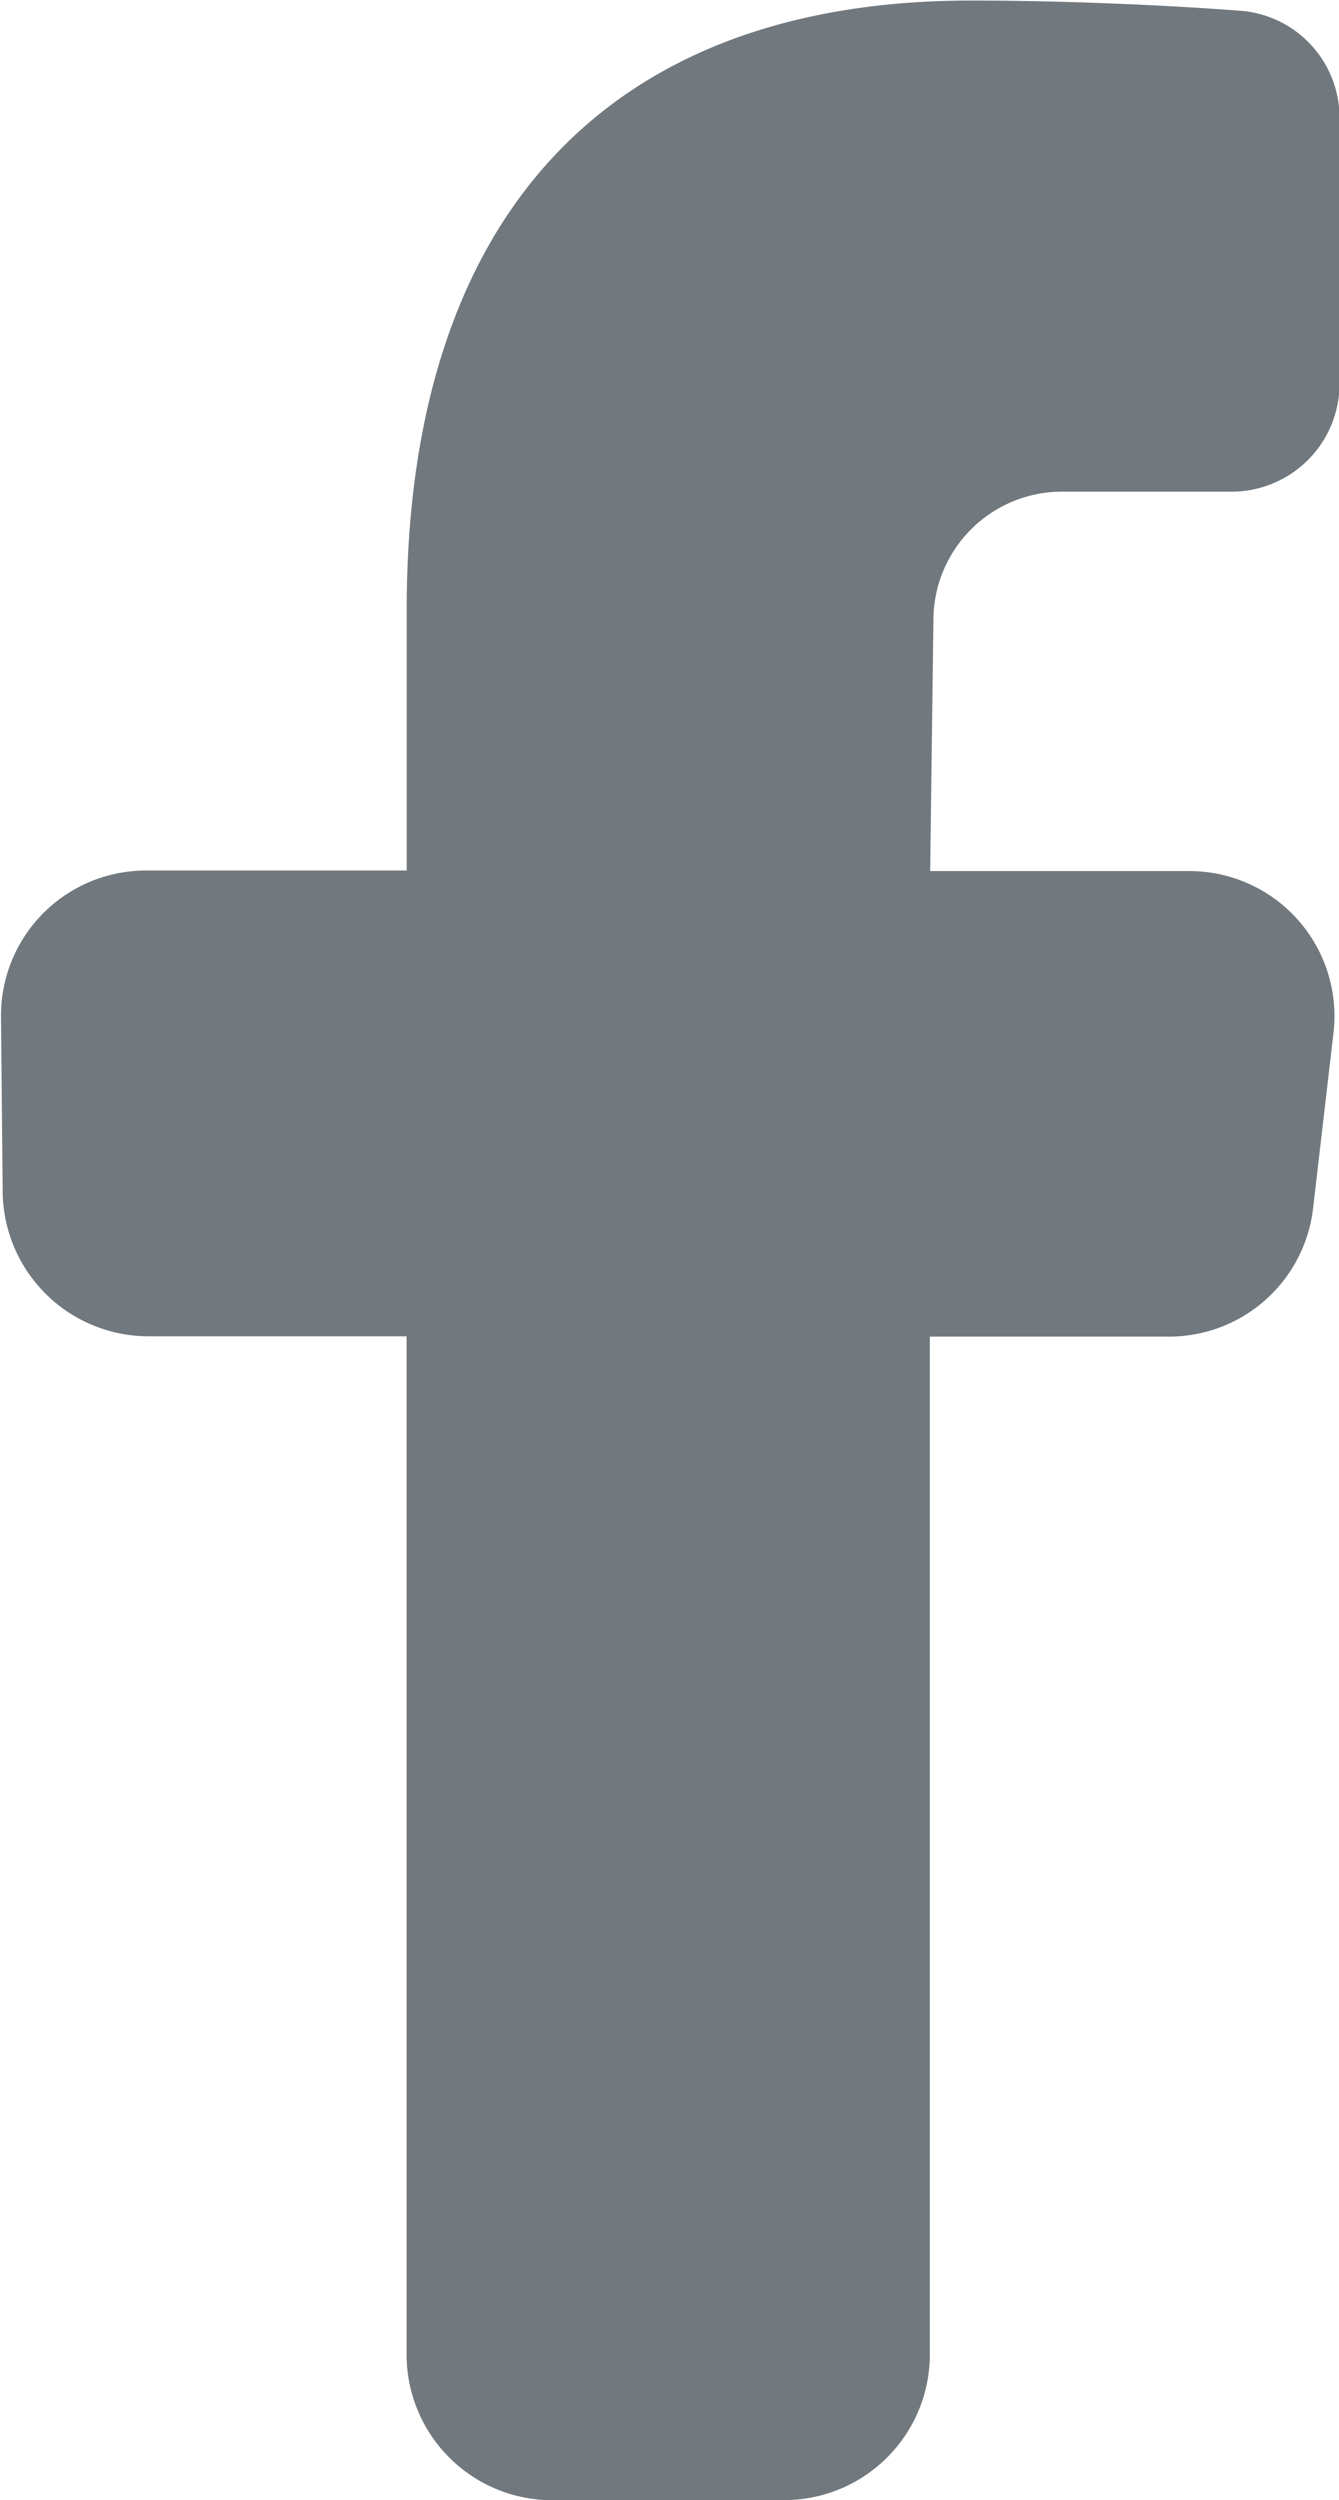
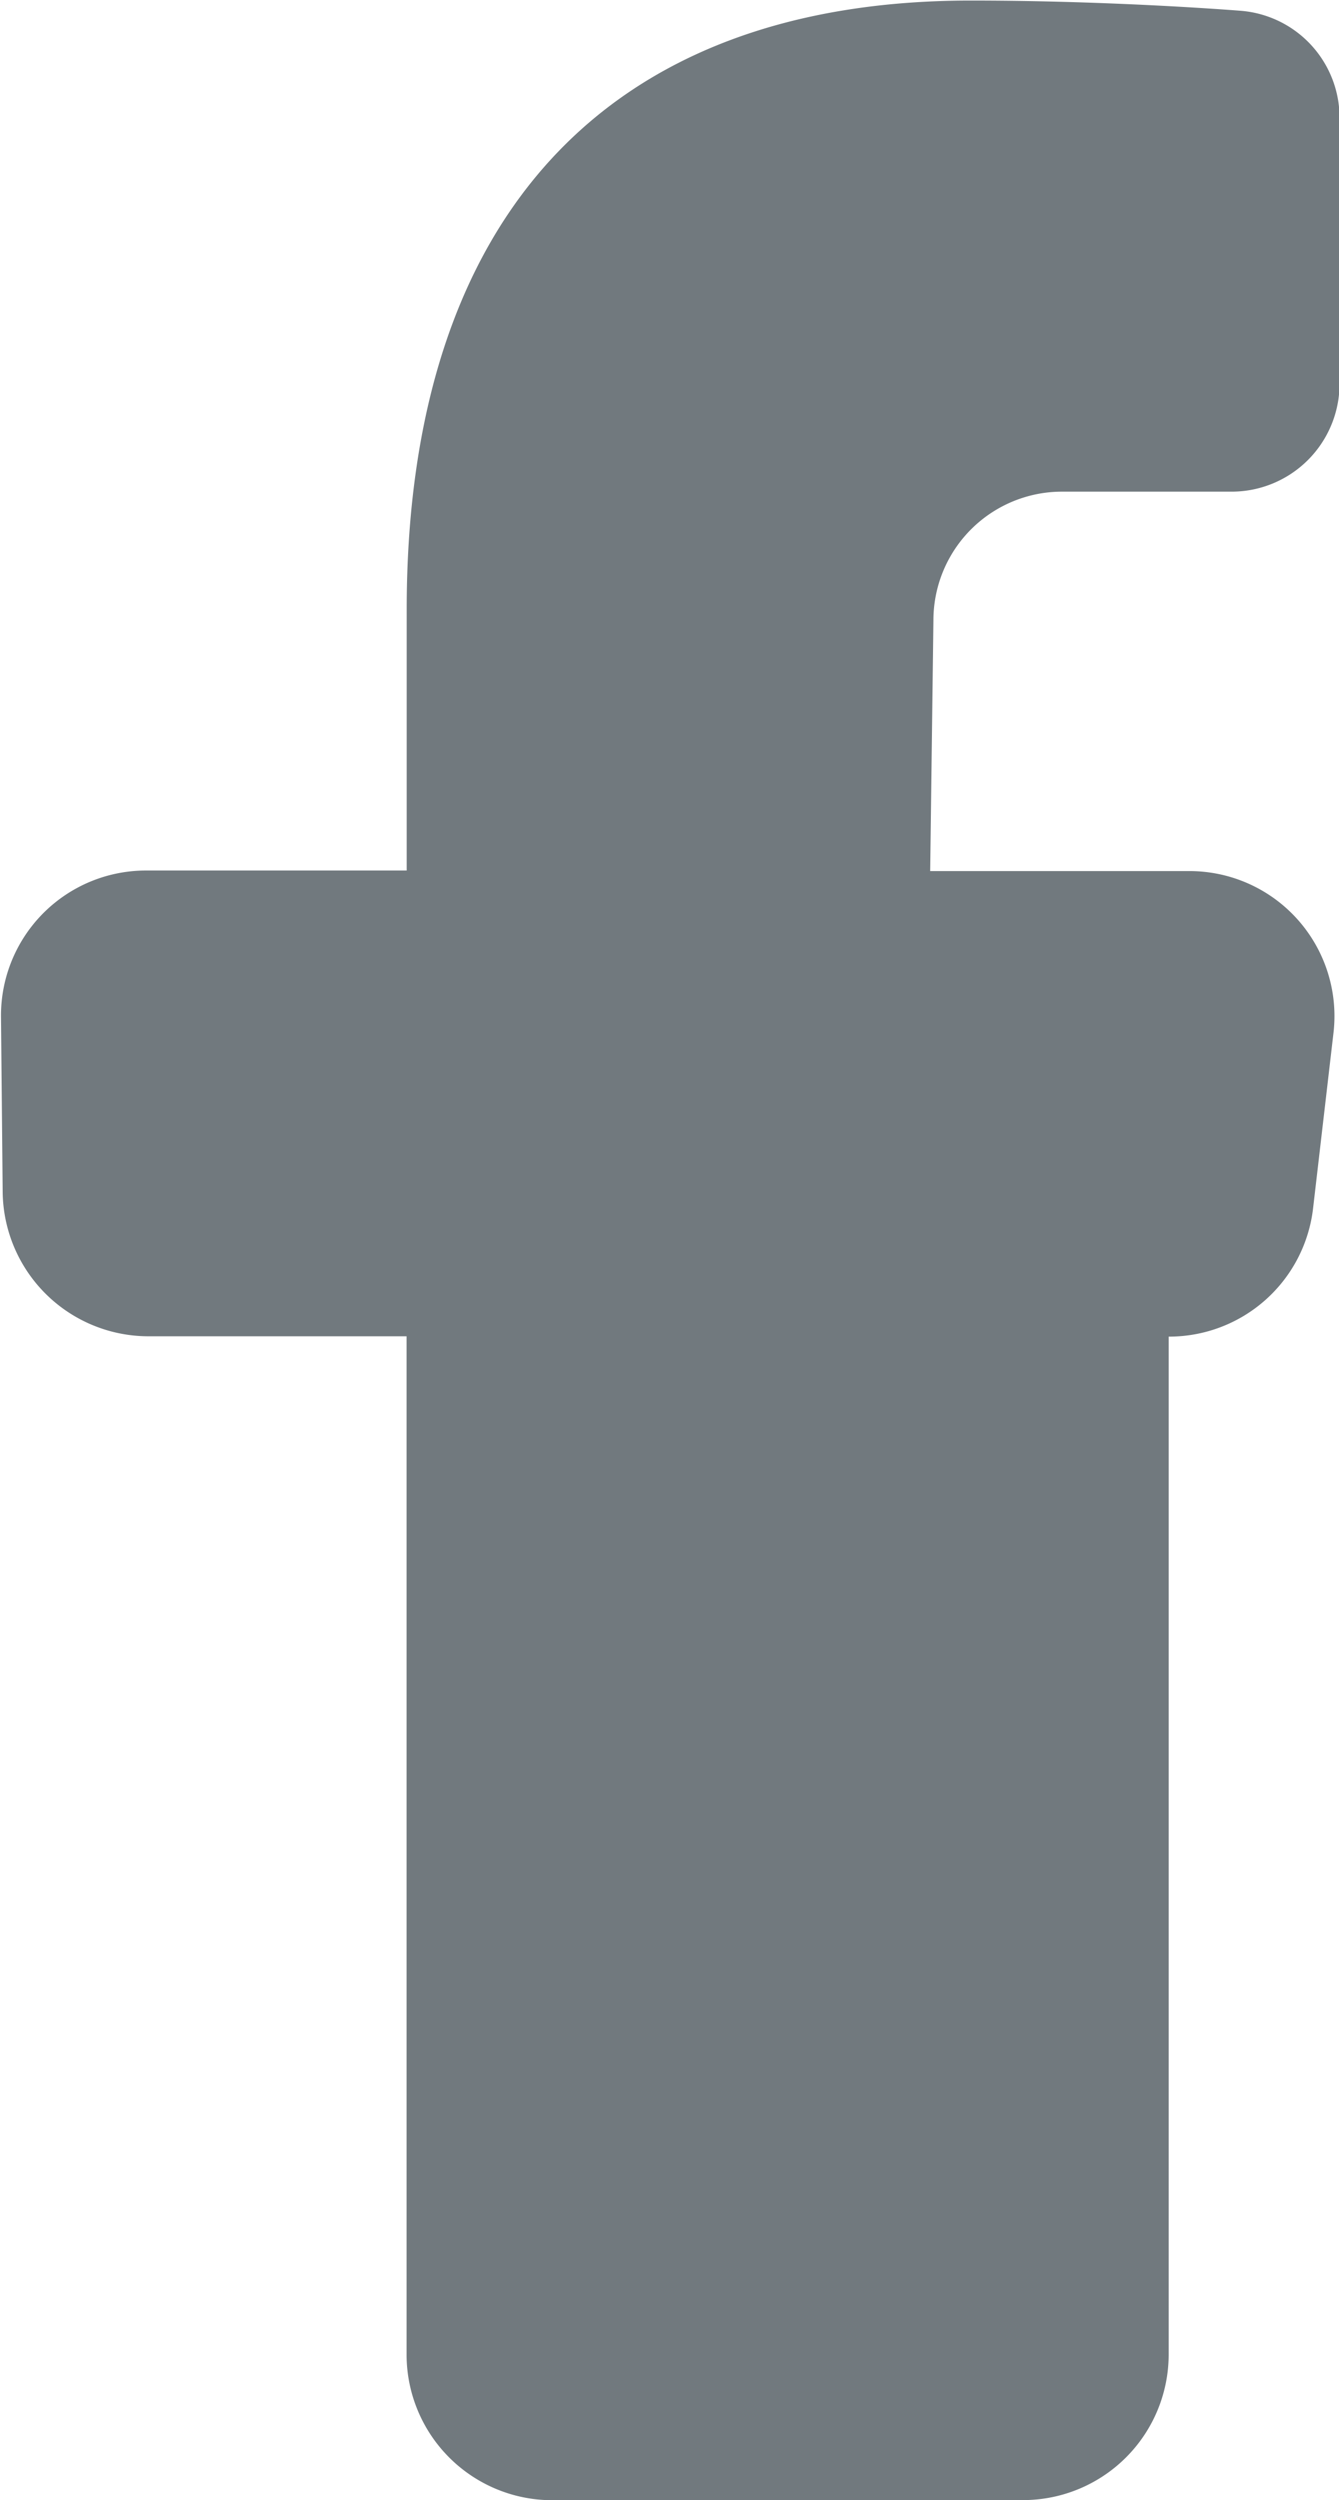
<svg xmlns="http://www.w3.org/2000/svg" width="12.004" height="22.411" viewBox="0 0 12.004 22.411">
-   <path id="icons8_Facebook_F" d="M15.965,25.449a1.306,1.306,0,0,1-1.3-1.3V15.016l-2.321,0a1.308,1.308,0,0,1-1.3-1.292l-.015-1.566a1.3,1.3,0,0,1,1.3-1.317h2.337V8.5c0-3.519,1.8-5.457,5.055-5.457,1.29,0,2.415.091,2.426.092a.962.962,0,0,1,.882.963V6.478a.968.968,0,0,1-.967.967H20.54A1.153,1.153,0,0,0,19.388,8.6l-.029,2.246h2.315a1.3,1.3,0,0,1,1.3,1.455l-.182,1.565a1.3,1.3,0,0,1-1.295,1.153H19.356v9.129a1.306,1.306,0,0,1-1.3,1.3Z" transform="translate(-11.02 -3.038)" fill="#71797e" />
+   <path id="icons8_Facebook_F" d="M15.965,25.449a1.306,1.306,0,0,1-1.3-1.3V15.016l-2.321,0a1.308,1.308,0,0,1-1.3-1.292l-.015-1.566a1.3,1.3,0,0,1,1.3-1.317h2.337V8.5c0-3.519,1.8-5.457,5.055-5.457,1.29,0,2.415.091,2.426.092a.962.962,0,0,1,.882.963V6.478a.968.968,0,0,1-.967.967H20.54A1.153,1.153,0,0,0,19.388,8.6l-.029,2.246h2.315a1.3,1.3,0,0,1,1.3,1.455l-.182,1.565a1.3,1.3,0,0,1-1.295,1.153v9.129a1.306,1.306,0,0,1-1.3,1.3Z" transform="translate(-11.02 -3.038)" fill="#71797e" />
</svg>